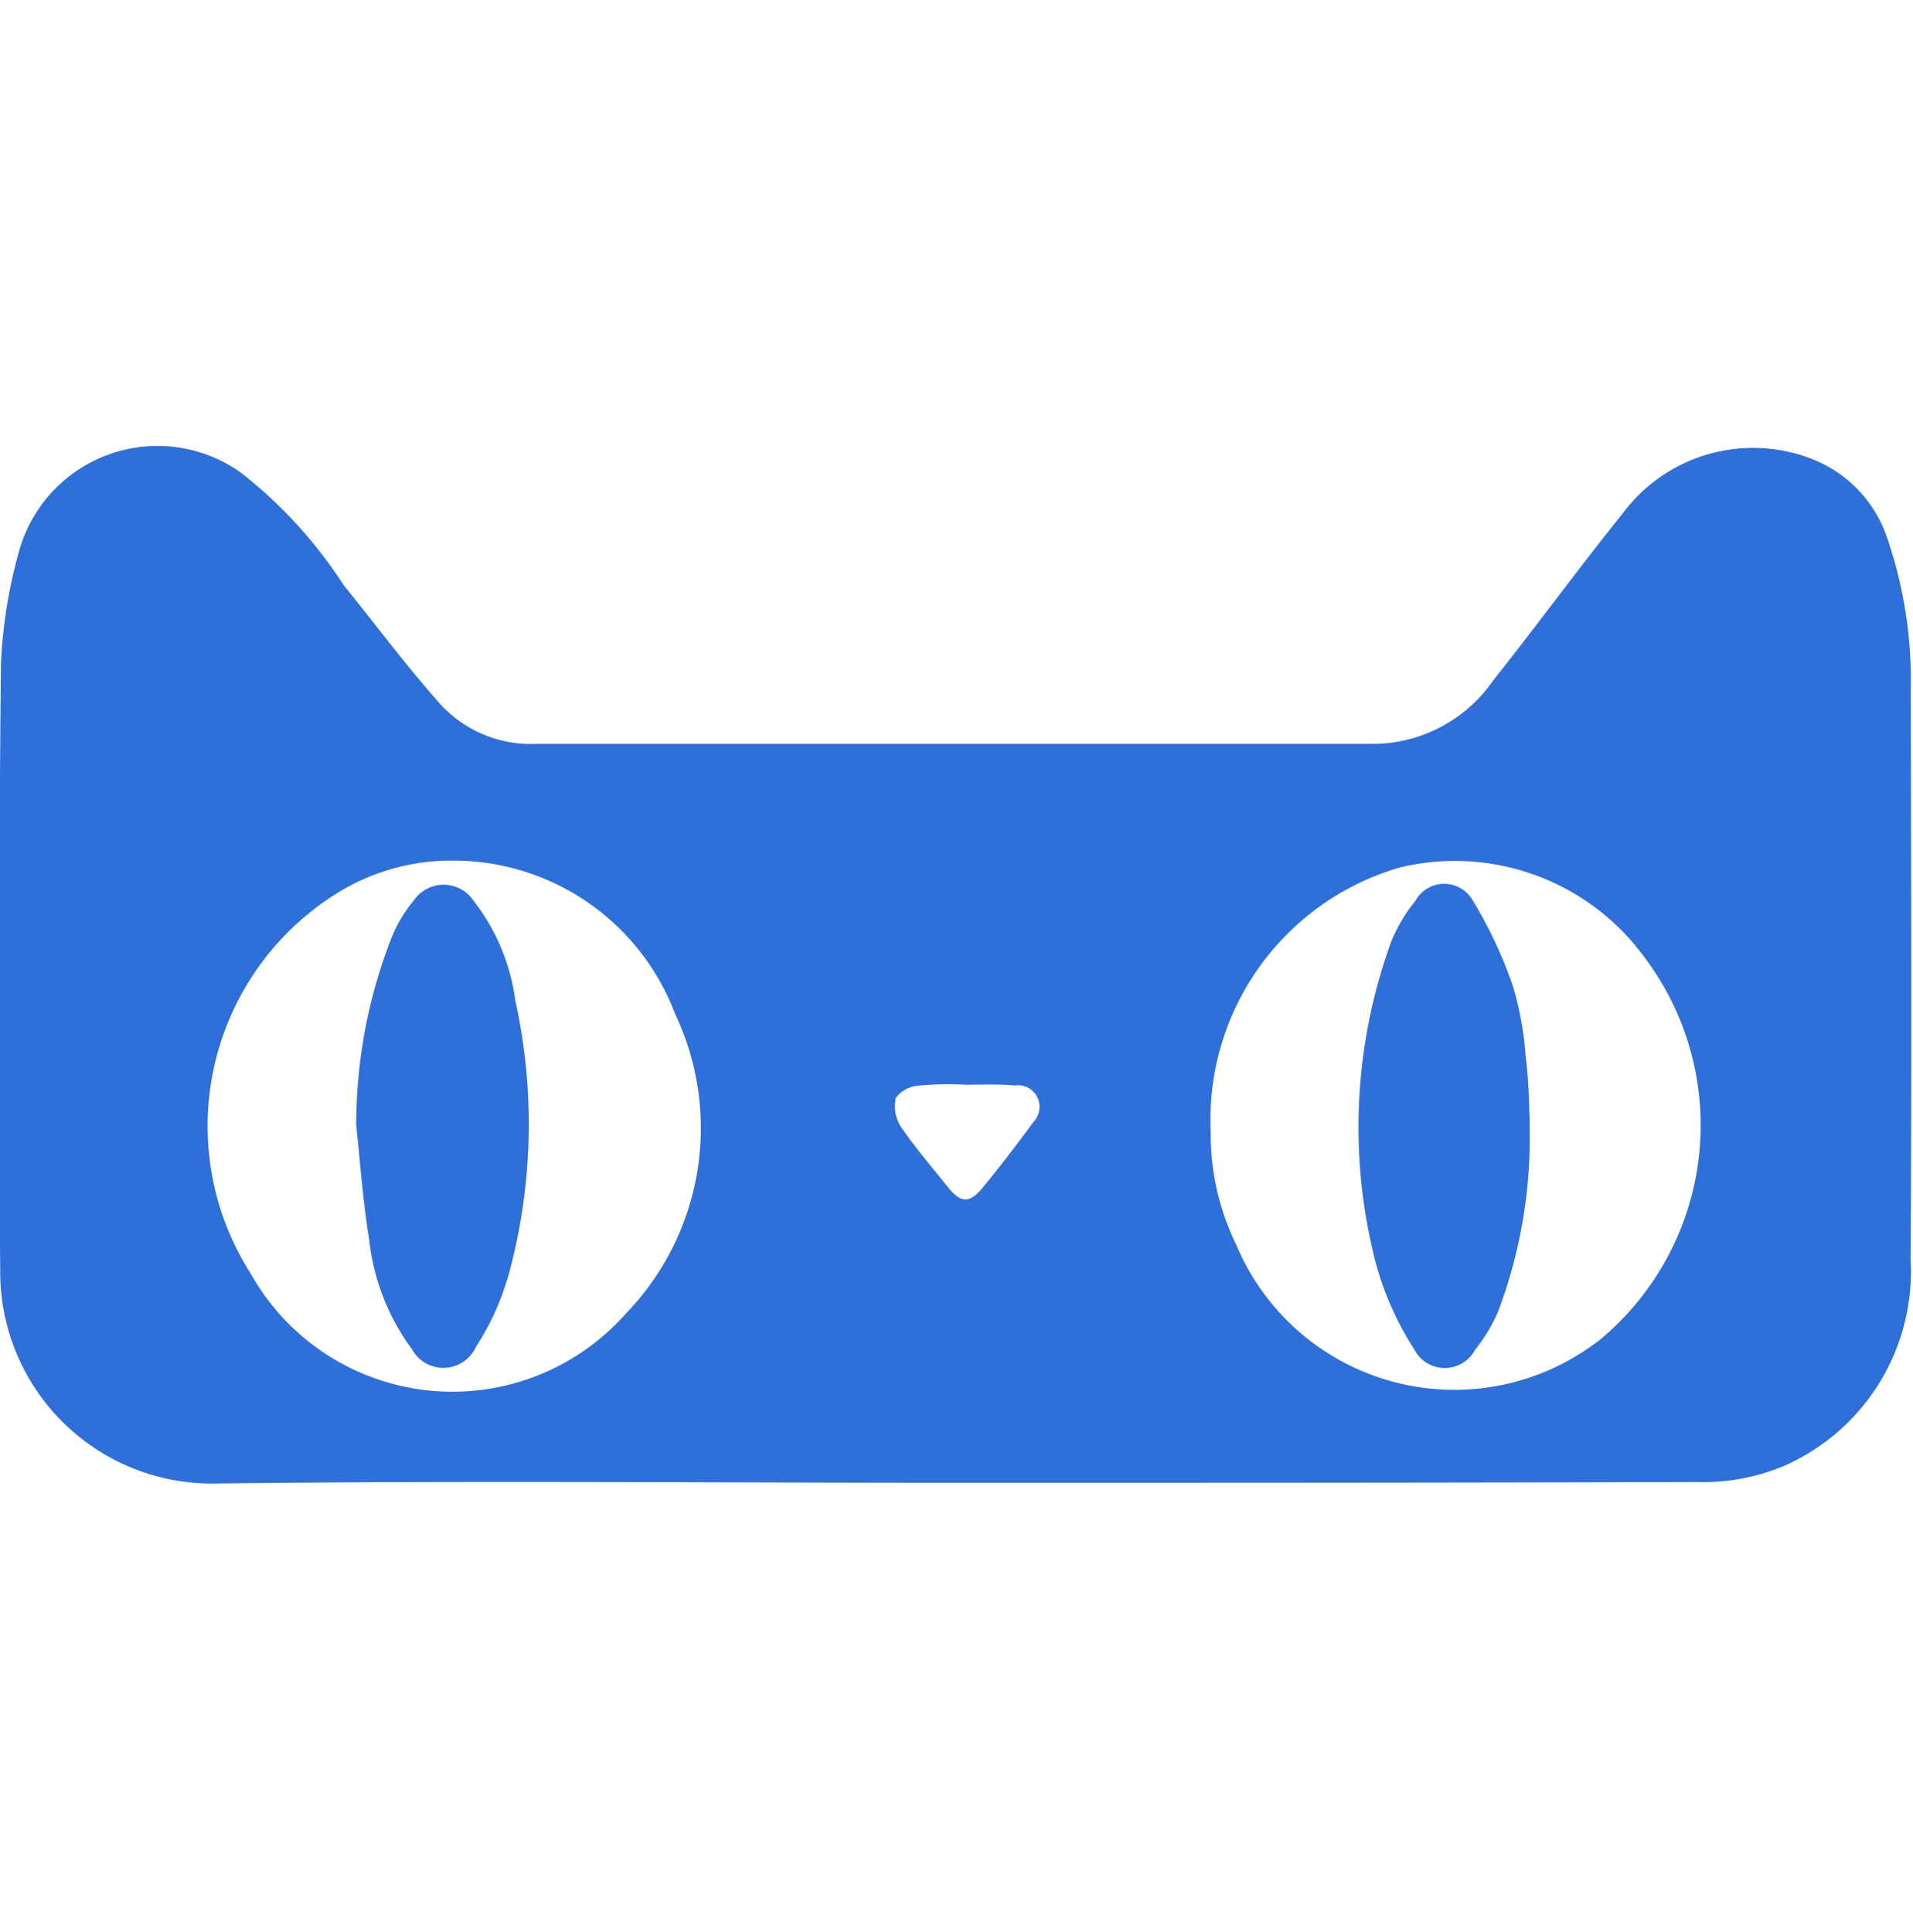
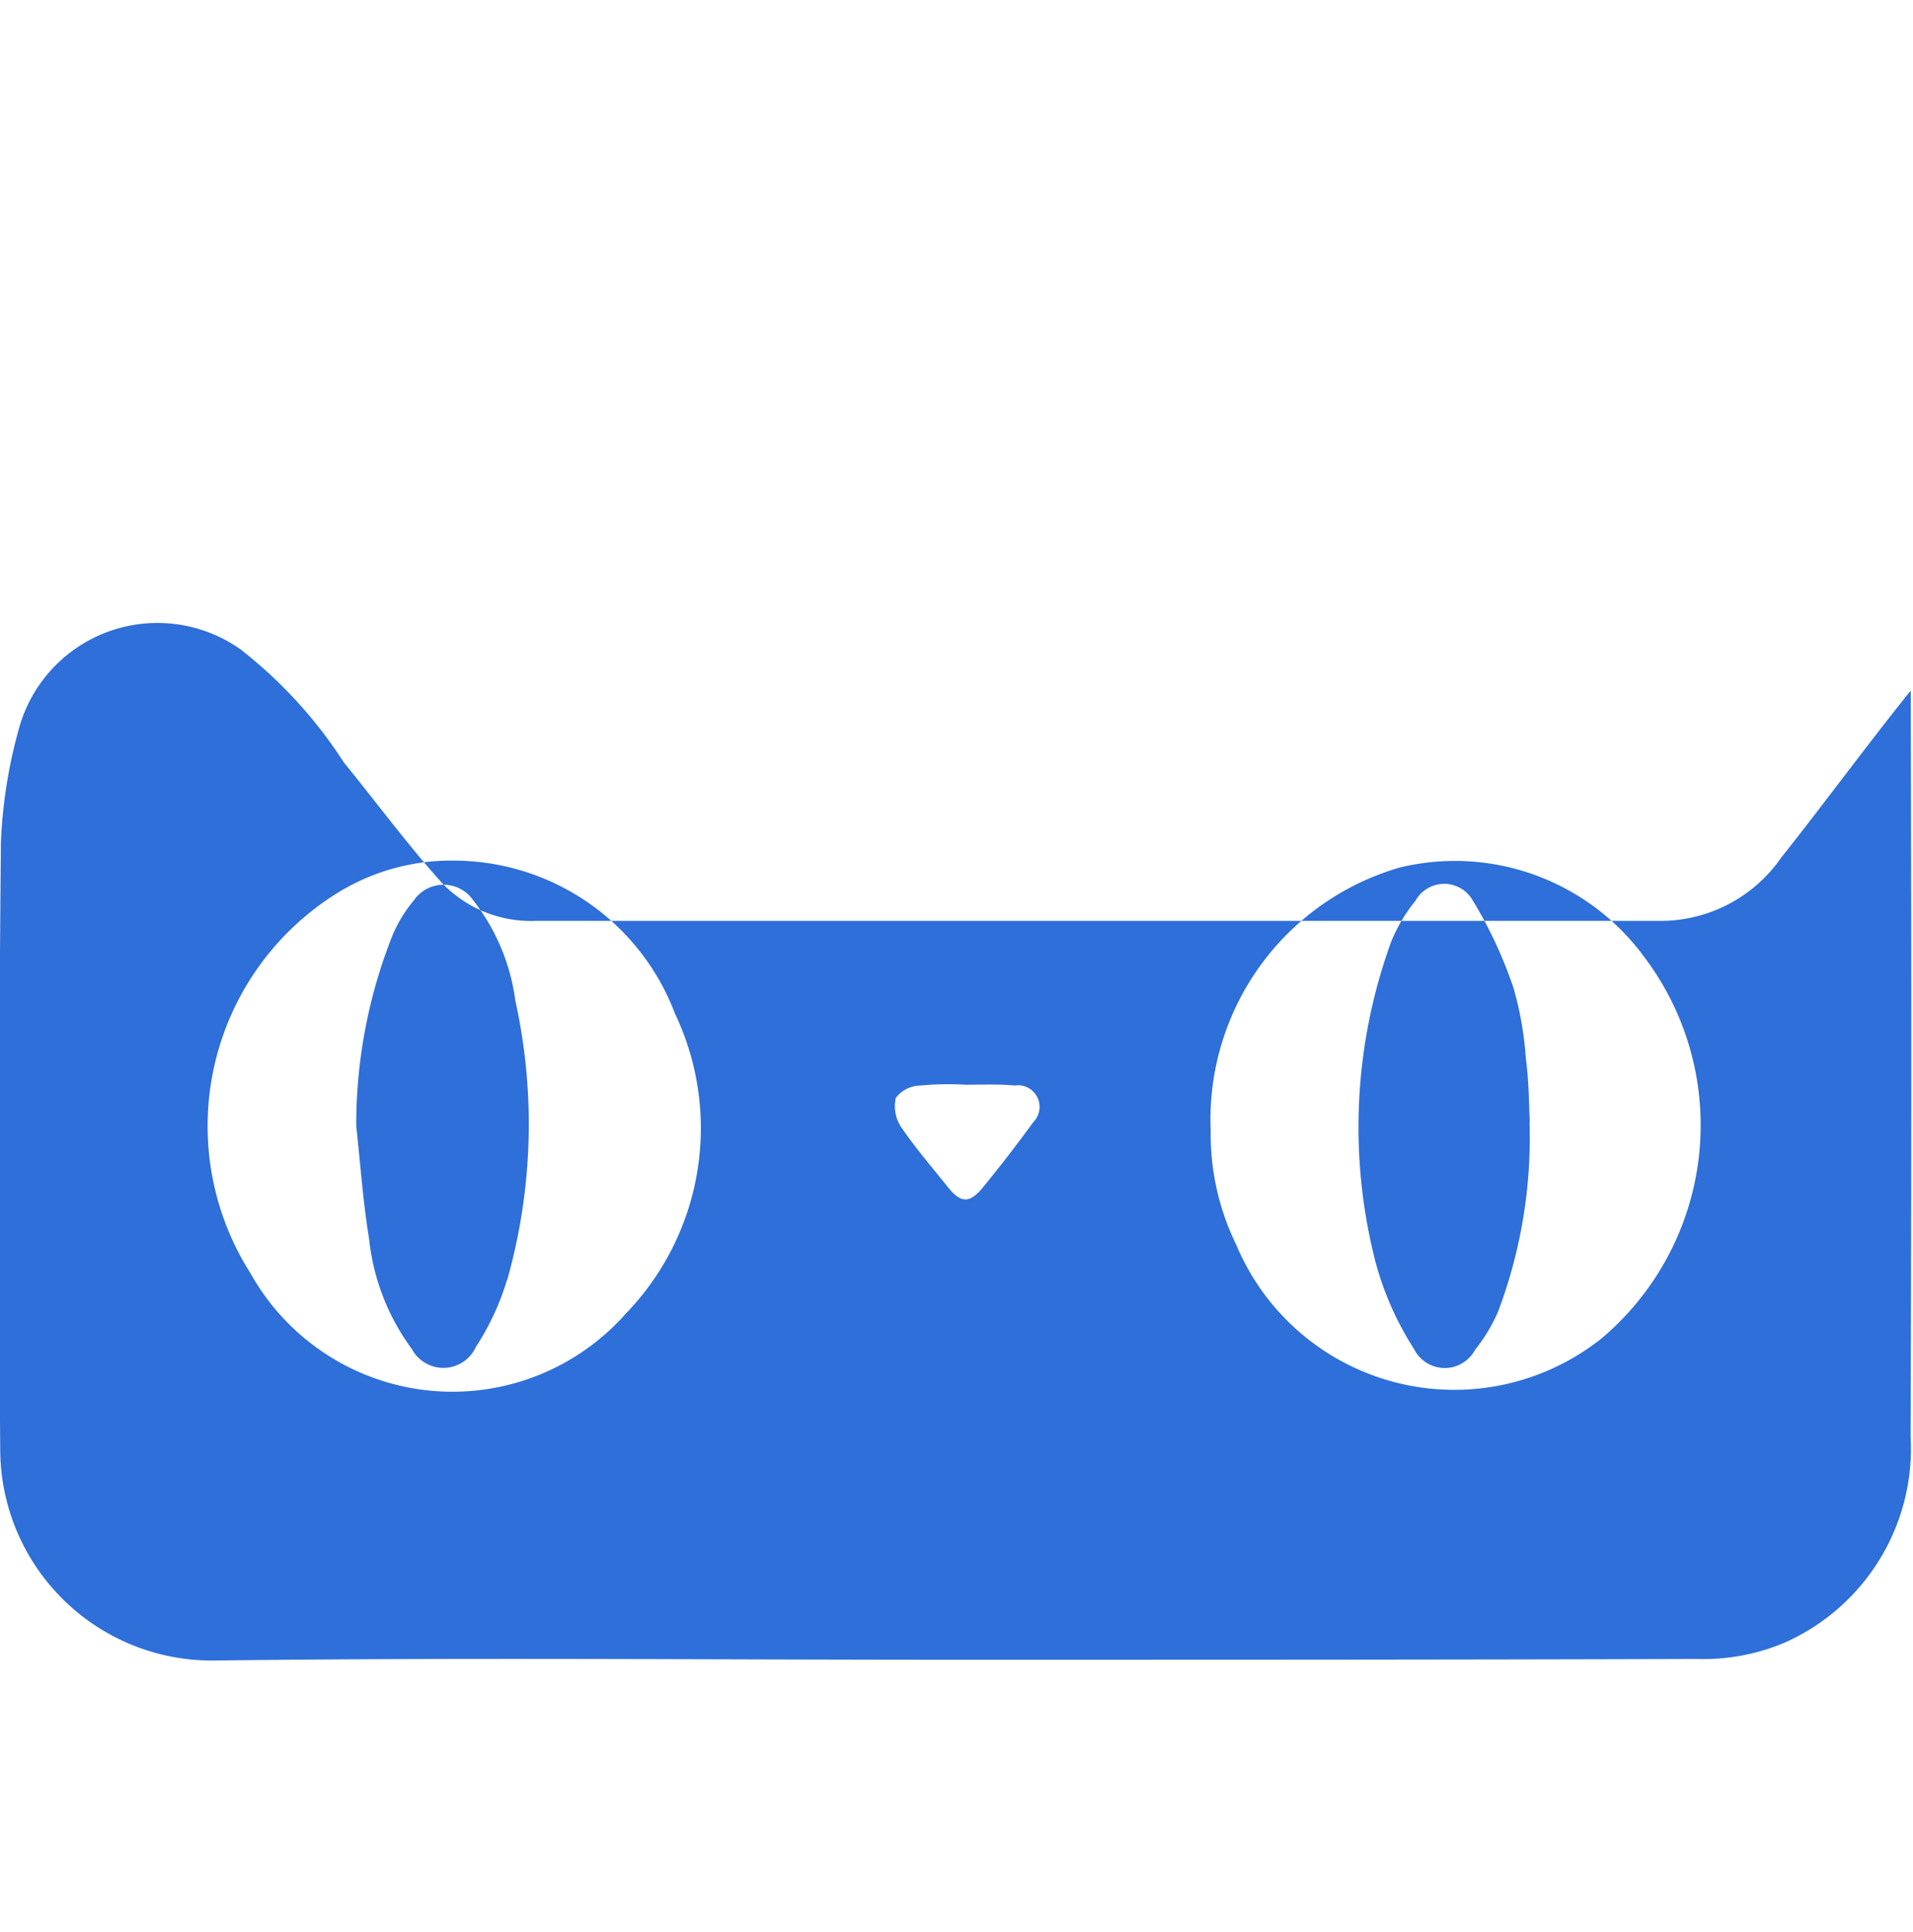
<svg xmlns="http://www.w3.org/2000/svg" width="24.75" height="25" viewBox="0 0 24.75 25">
  <defs>
    <style>
      .cls-1 {
        fill: #2e6fd9;
        fill-rule: evenodd;
      }
    </style>
  </defs>
-   <path id="形状_4_拷贝" data-name="形状 4 拷贝" class="cls-1" d="M295.94,6274.64a5.684,5.684,0,0,0-.3-1.96,1.663,1.663,0,0,0-.988-1.04,2.1,2.1,0,0,0-2.44.71c-0.571.71-1.111,1.45-1.675,2.16a1.9,1.9,0,0,1-1.528.82H278.154a1.591,1.591,0,0,1-1.216-.49c-0.449-.5-0.847-1.04-1.27-1.56a5.923,5.923,0,0,0-1.333-1.46,1.859,1.859,0,0,0-2.856.97,6.4,6.4,0,0,0-.248,1.52q-0.039,3.945-.009,7.89a2.738,2.738,0,0,0,2.762,2.7c3.194-.04,6.388-0.01,9.583-0.01s6.406,0,9.608-.01a2.7,2.7,0,0,0,1.13-.21,2.749,2.749,0,0,0,1.633-2.67C295.954,6279.55,295.945,6277.09,295.94,6274.64Zm-16.623,8.06a2.994,2.994,0,0,1-4.857-.52,3.548,3.548,0,0,1,1.172-4.95,2.8,2.8,0,0,1,1.469-.39,3.066,3.066,0,0,1,2.851,1.98A3.451,3.451,0,0,1,279.317,6282.7Zm5.274-2.48c-0.212.29-.435,0.58-0.665,0.86-0.166.2-.282,0.19-0.447-0.02-0.2-.25-0.415-0.5-0.6-0.77a0.491,0.491,0,0,1-.07-0.38,0.408,0.408,0,0,1,.321-0.16,3.736,3.736,0,0,1,.58-0.01c0.211,0,.423-0.01.634,0.01A0.28,0.28,0,0,1,284.591,6280.22Zm7.3,2.84a3.059,3.059,0,0,1-4.678-1.25,3.251,3.251,0,0,1-.33-1.47,3.394,3.394,0,0,1,2.444-3.41,3.035,3.035,0,0,1,3.167,1.16A3.609,3.609,0,0,1,291.894,6283.06Zm-14.114-.79a3.313,3.313,0,0,1-.4.86,0.462,0.462,0,0,1-.829.03,2.906,2.906,0,0,1-.553-1.42c-0.08-.49-0.114-0.98-0.167-1.47a6.635,6.635,0,0,1,.472-2.47,1.817,1.817,0,0,1,.277-0.45,0.466,0.466,0,0,1,.769.01,2.667,2.667,0,0,1,.54,1.29A7.419,7.419,0,0,1,277.78,6282.27Zm13.231-2.04a6.375,6.375,0,0,1-.405,2.44,2.162,2.162,0,0,1-.3.5,0.444,0.444,0,0,1-.789-0.01,4,4,0,0,1-.5-1.13,7.022,7.022,0,0,1,.2-4.13,2.047,2.047,0,0,1,.318-0.54,0.425,0.425,0,0,1,.738-0.01,5.63,5.63,0,0,1,.531,1.14,4.339,4.339,0,0,1,.159.91C291,6279.69,291,6279.99,291.011,6280.23Z" transform="translate(-271.219 -6265.705)" />
+   <path id="形状_4_拷贝" data-name="形状 4 拷贝" class="cls-1" d="M295.94,6274.64c-0.571.71-1.111,1.45-1.675,2.16a1.9,1.9,0,0,1-1.528.82H278.154a1.591,1.591,0,0,1-1.216-.49c-0.449-.5-0.847-1.04-1.27-1.56a5.923,5.923,0,0,0-1.333-1.46,1.859,1.859,0,0,0-2.856.97,6.4,6.4,0,0,0-.248,1.52q-0.039,3.945-.009,7.89a2.738,2.738,0,0,0,2.762,2.7c3.194-.04,6.388-0.01,9.583-0.01s6.406,0,9.608-.01a2.7,2.7,0,0,0,1.13-.21,2.749,2.749,0,0,0,1.633-2.67C295.954,6279.55,295.945,6277.09,295.94,6274.64Zm-16.623,8.06a2.994,2.994,0,0,1-4.857-.52,3.548,3.548,0,0,1,1.172-4.95,2.8,2.8,0,0,1,1.469-.39,3.066,3.066,0,0,1,2.851,1.98A3.451,3.451,0,0,1,279.317,6282.7Zm5.274-2.48c-0.212.29-.435,0.58-0.665,0.86-0.166.2-.282,0.19-0.447-0.02-0.2-.25-0.415-0.5-0.6-0.77a0.491,0.491,0,0,1-.07-0.38,0.408,0.408,0,0,1,.321-0.16,3.736,3.736,0,0,1,.58-0.01c0.211,0,.423-0.01.634,0.01A0.28,0.28,0,0,1,284.591,6280.22Zm7.3,2.84a3.059,3.059,0,0,1-4.678-1.25,3.251,3.251,0,0,1-.33-1.47,3.394,3.394,0,0,1,2.444-3.41,3.035,3.035,0,0,1,3.167,1.16A3.609,3.609,0,0,1,291.894,6283.06Zm-14.114-.79a3.313,3.313,0,0,1-.4.86,0.462,0.462,0,0,1-.829.03,2.906,2.906,0,0,1-.553-1.42c-0.08-.49-0.114-0.98-0.167-1.47a6.635,6.635,0,0,1,.472-2.47,1.817,1.817,0,0,1,.277-0.45,0.466,0.466,0,0,1,.769.01,2.667,2.667,0,0,1,.54,1.29A7.419,7.419,0,0,1,277.78,6282.27Zm13.231-2.04a6.375,6.375,0,0,1-.405,2.44,2.162,2.162,0,0,1-.3.5,0.444,0.444,0,0,1-.789-0.01,4,4,0,0,1-.5-1.13,7.022,7.022,0,0,1,.2-4.13,2.047,2.047,0,0,1,.318-0.54,0.425,0.425,0,0,1,.738-0.01,5.63,5.63,0,0,1,.531,1.14,4.339,4.339,0,0,1,.159.91C291,6279.69,291,6279.99,291.011,6280.23Z" transform="translate(-271.219 -6265.705)" />
</svg>